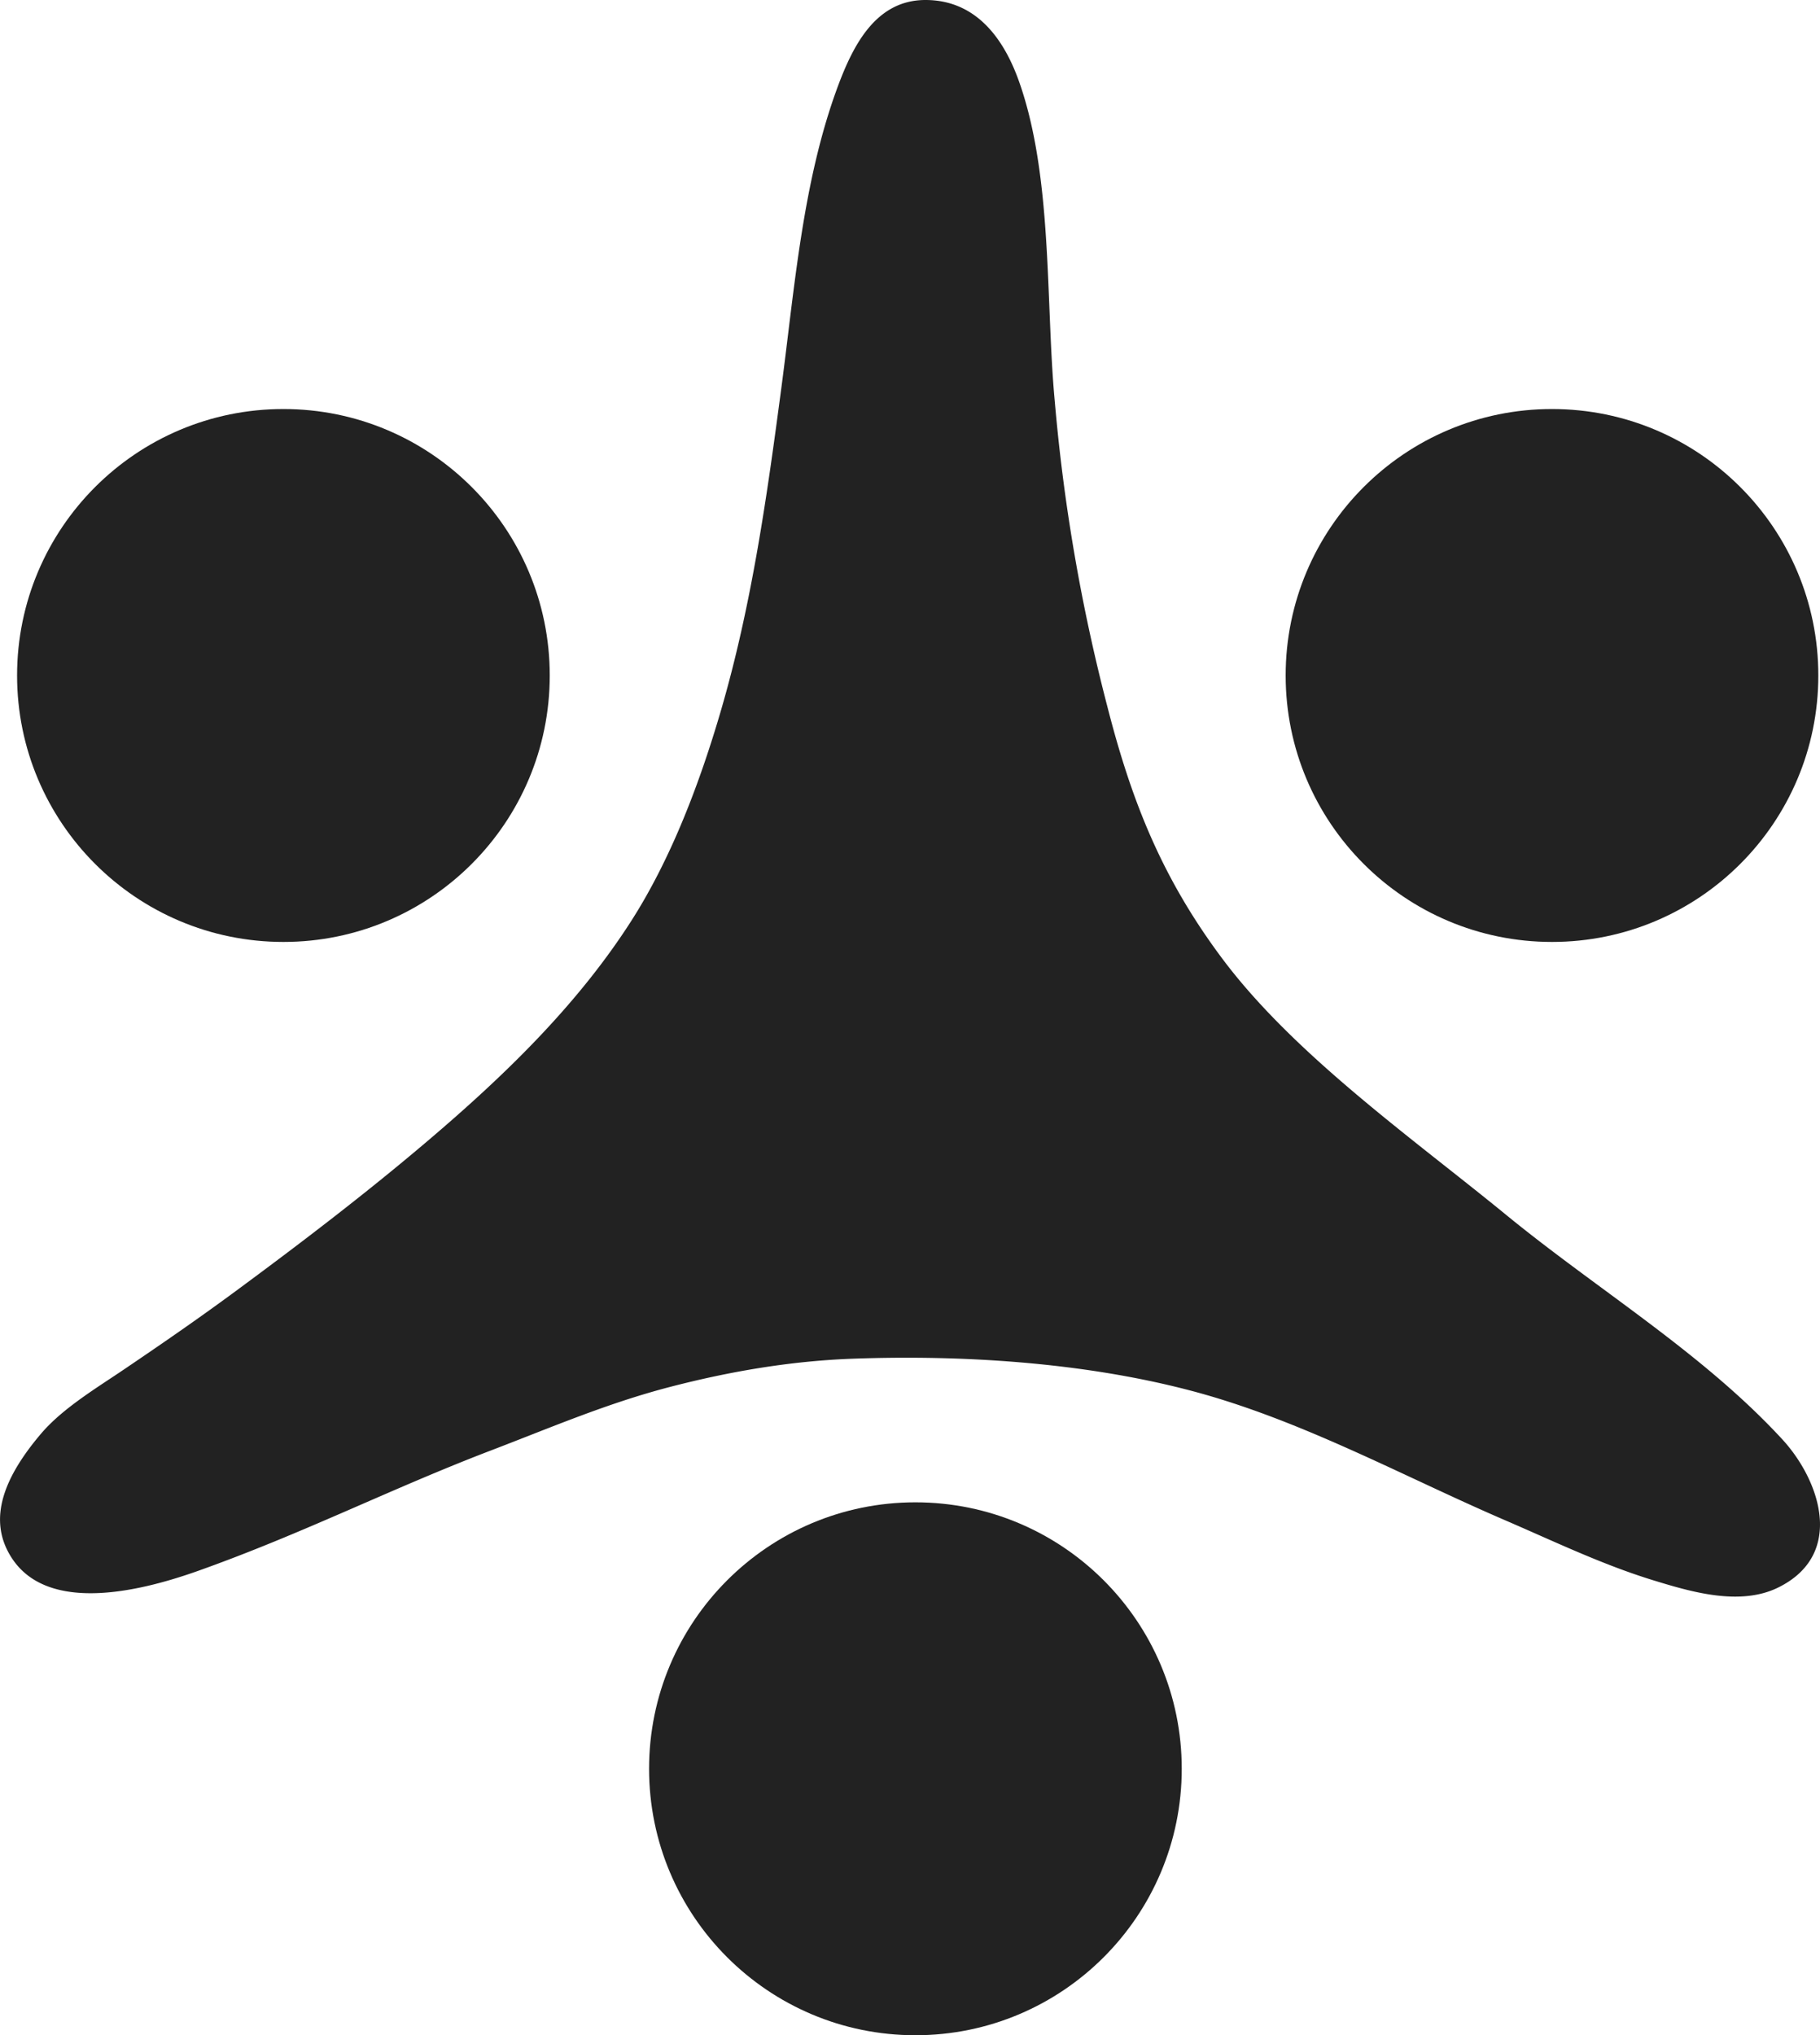
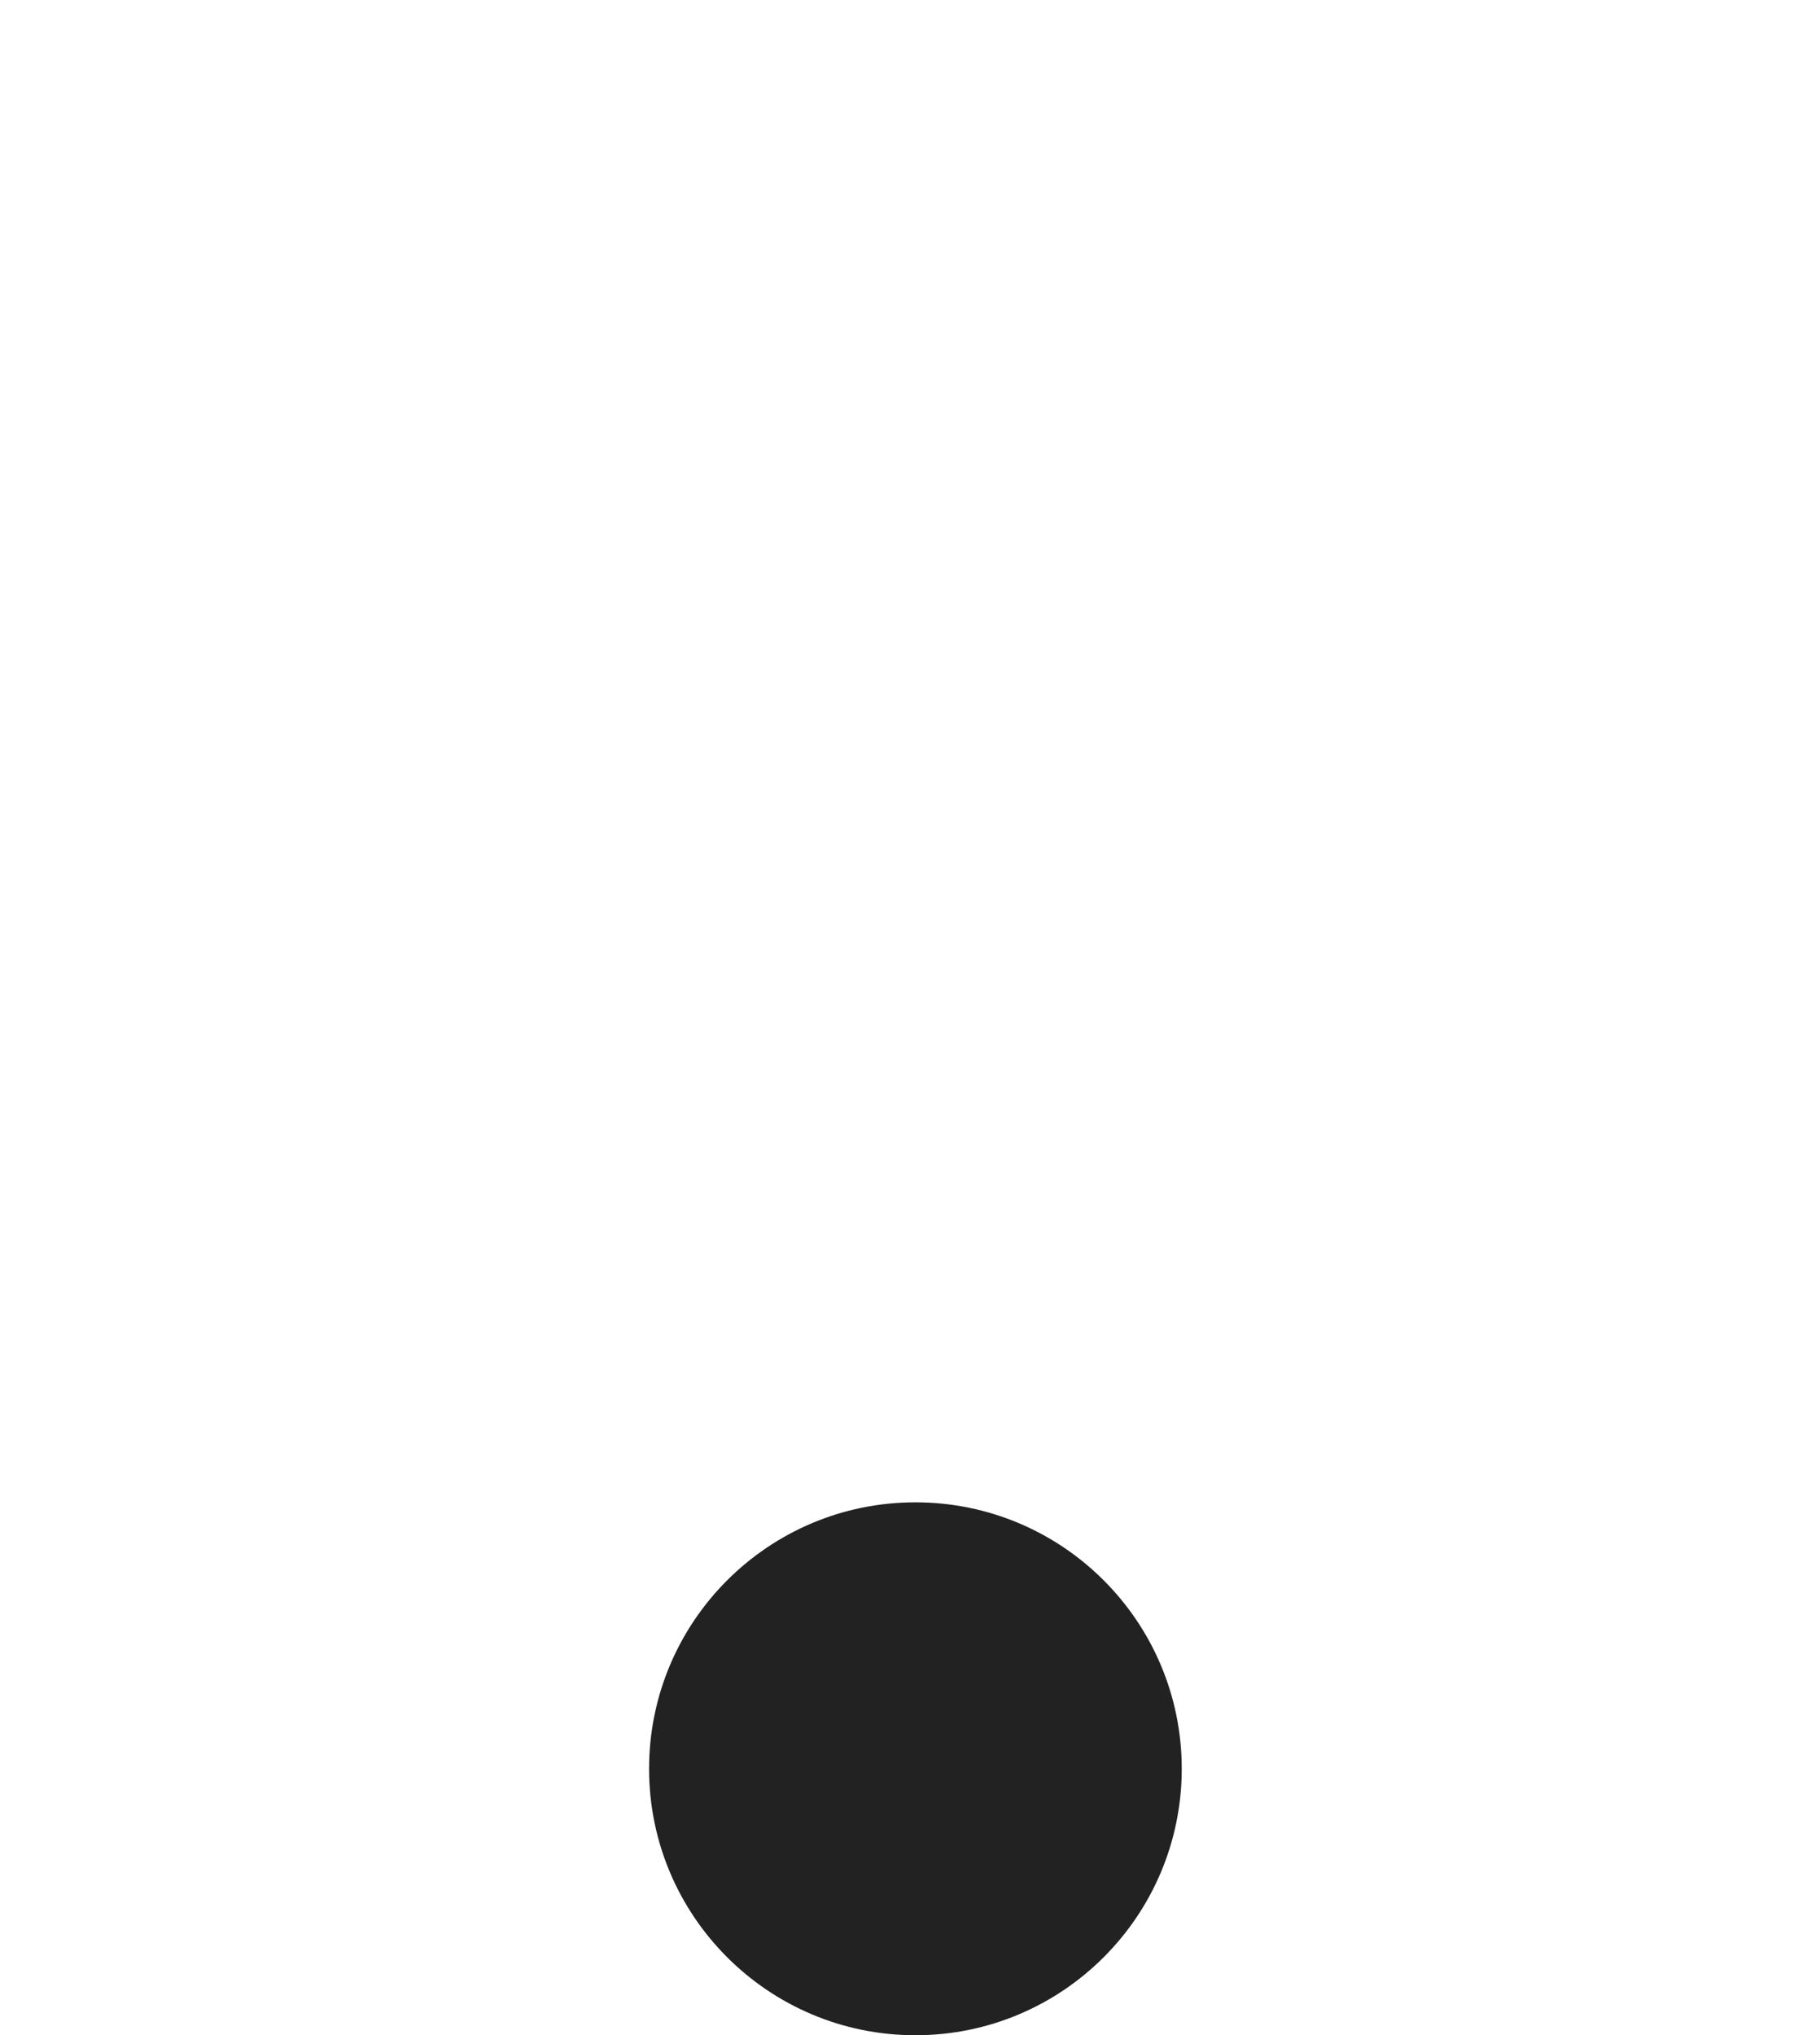
<svg xmlns="http://www.w3.org/2000/svg" viewBox="0 0 746.78 834.7">
  <defs>
    <style>.cls-1{fill:#222;}</style>
  </defs>
  <title>smartcredit logo</title>
  <g id="Слой_2" data-name="Слой 2">
    <g id="Слой_2-2" data-name="Слой 2">
-       <path class="cls-1" d="M16.93,587.88c8.81-10.31,22.67-18.61,33.78-26.13C67.22,550.58,82.56,540,98.18,528.43c26.22-19.35,52.51-39.45,77.36-60.57,31.12-26.44,61.33-55.52,83.6-90.36,16.41-25.68,28.05-56.65,36.57-85.75,12.71-43.38,19-88.14,24.92-132.89,5.42-40.85,8.73-84.81,23.27-123.75C350.26,18.09,359.63,0,379.73,0c21.71,0,32.71,17.32,38.43,33.5C432,72.63,429,123.58,432.76,164.22a751.26,751.26,0,0,0,21.53,125.24c10,39.15,22.47,70.59,47.25,103.71,29.65,39.61,78.3,73.84,116.53,105.14,37.49,30.68,80.56,56.55,113.24,92,15.52,16.85,25.86,47.2-1.66,60.76-15.6,7.69-35.44,1.9-51.06-2.89-21.07-6.45-40.84-16-61-24.68C575.29,605.28,533.3,582,488,570.18c-44.05-11.51-93.76-14.62-139-12.91-25.06,1-49.61,5.2-73.93,11.5-25.85,6.71-48.74,16.59-73.61,26.09-41,15.66-76.94,34-120.09,49.36-20.95,7.44-61,18.57-76.52-5.22C-5.59,623,2,605.41,16.93,587.88Z" />
-       <circle class="cls-1" cx="636.81" cy="277.03" r="109.28" />
      <circle class="cls-1" cx="375.61" cy="725.42" r="109.28" />
-       <circle class="cls-1" cx="116.29" cy="277.03" r="109.28" />
    </g>
  </g>
</svg>